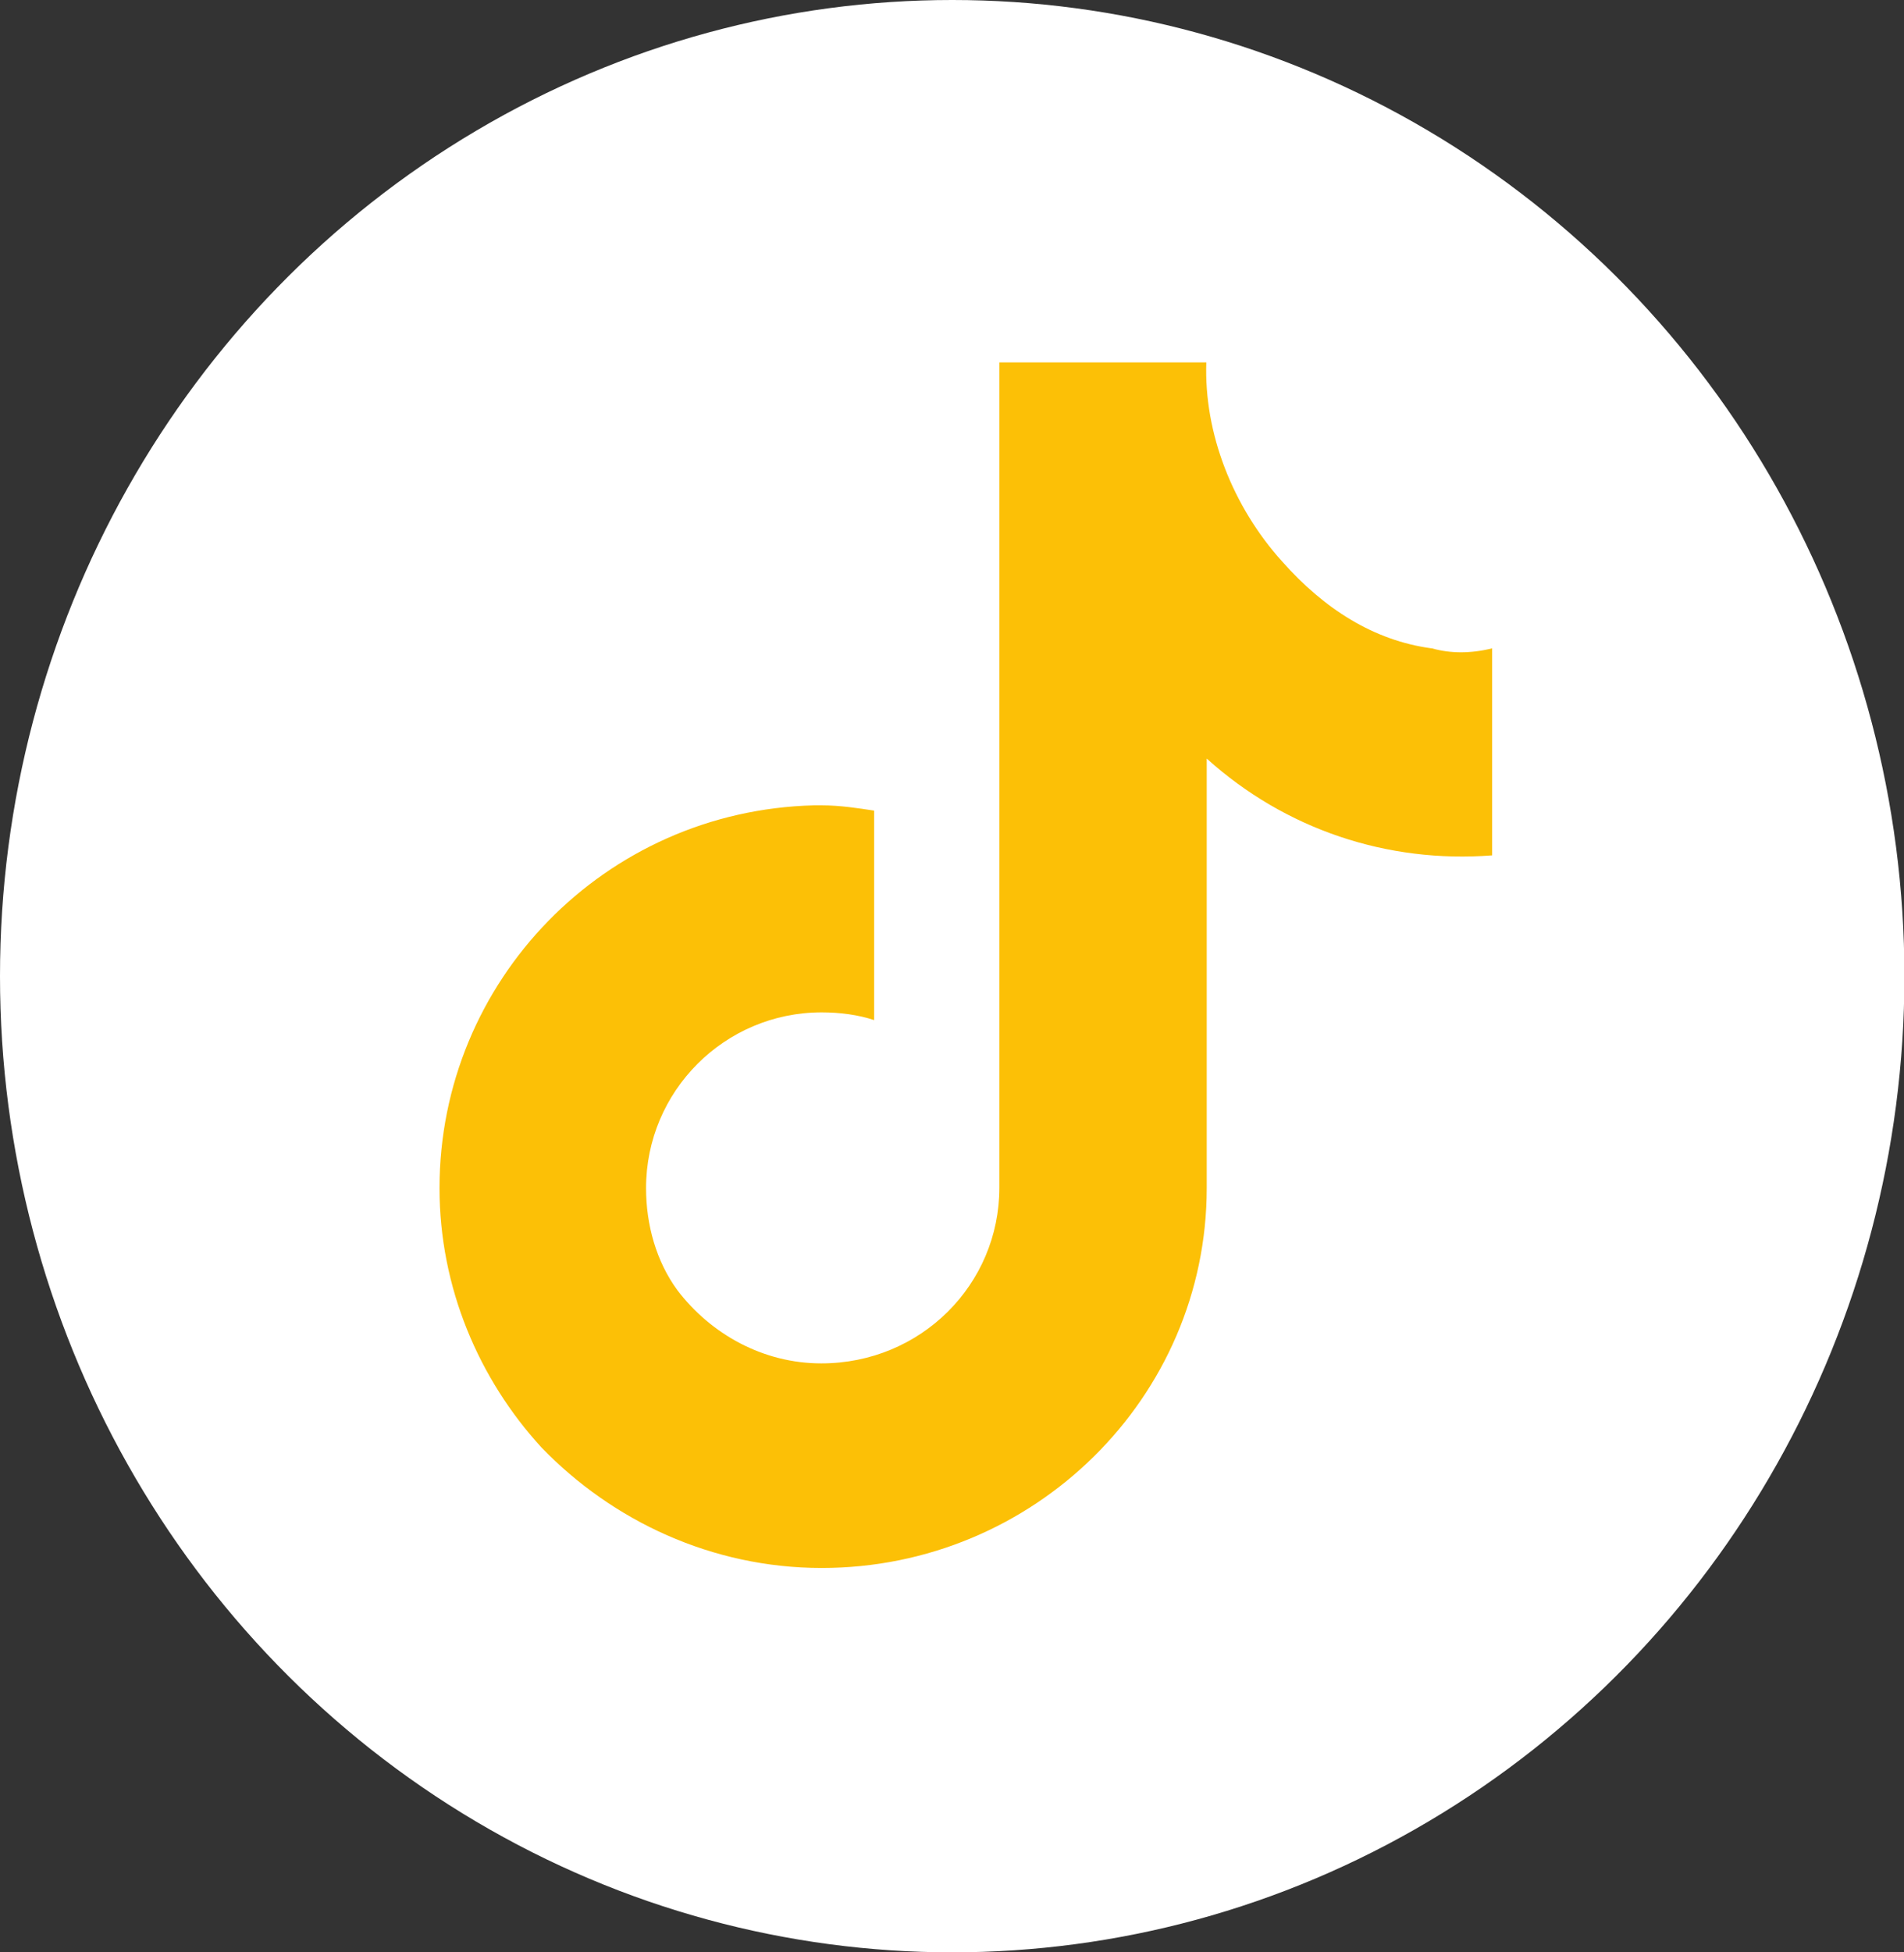
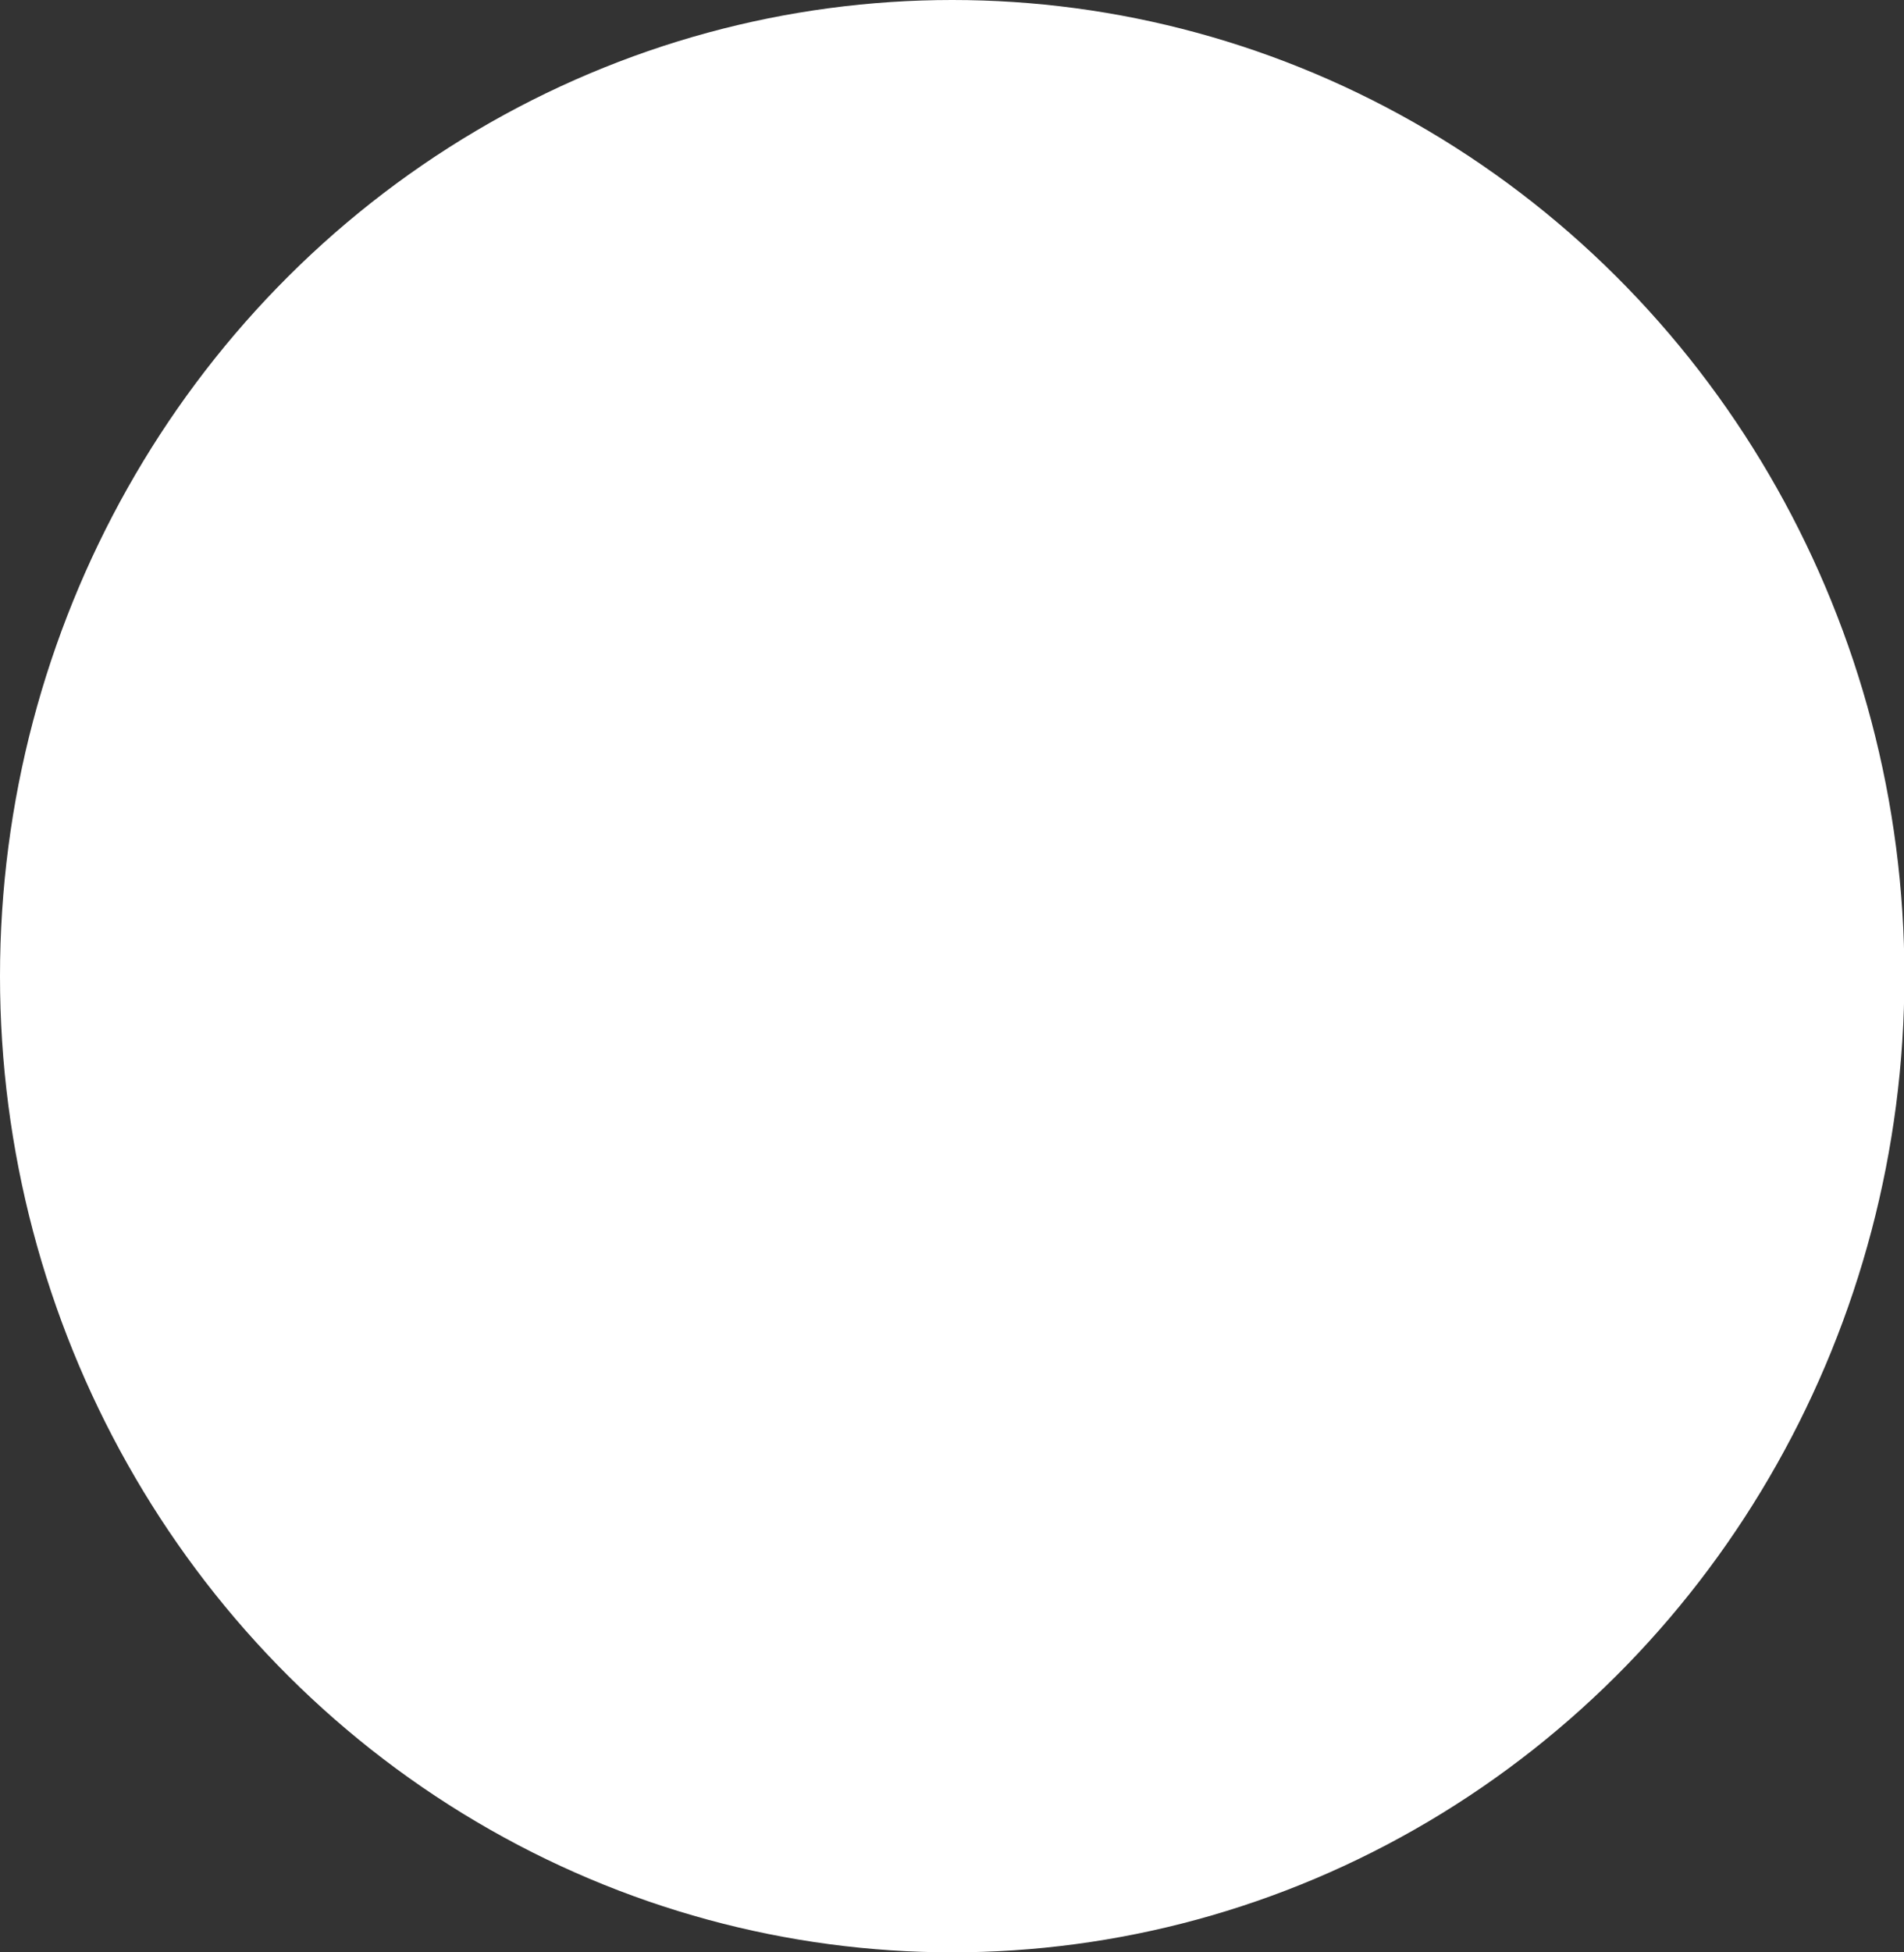
<svg xmlns="http://www.w3.org/2000/svg" id="Livello_2" data-name="Livello 2" viewBox="0 0 46.83 48">
  <rect x="0" y="0" width="46.83" height="48" fill="#333333" stroke="none" />
  <g id="Livello_1-2" data-name="Livello 1">
    <g>
      <ellipse cx="23.42" cy="24" rx="23.42" ry="24" style="fill: #fff;" />
-       <path d="m35.21,15.94c-1.42-.19-2.64-.97-3.67-2.13-1.22-1.35-1.93-3.16-1.87-4.9h-5.09v20.29c0,2.38-1.93,4.32-4.38,4.32-1.42,0-2.71-.71-3.54-1.8-.52-.71-.77-1.61-.77-2.51,0-2.38,1.93-4.32,4.32-4.32.45,0,.9.06,1.29.19v-5.15c-.39-.06-.84-.13-1.29-.13h-.19c-5.15.13-9.21,4.32-9.21,9.41,0,2.45.97,4.7,2.51,6.38,1.74,1.8,4.19,2.96,6.89,2.96,5.22,0,9.47-4.19,9.47-9.34v-10.56c1.93,1.74,4.44,2.58,7.02,2.38v-5.09c-.52.13-1.03.13-1.48,0Z" style="fill: #fcc006; fill-rule: evenodd;" />
    </g>
  </g>
</svg>